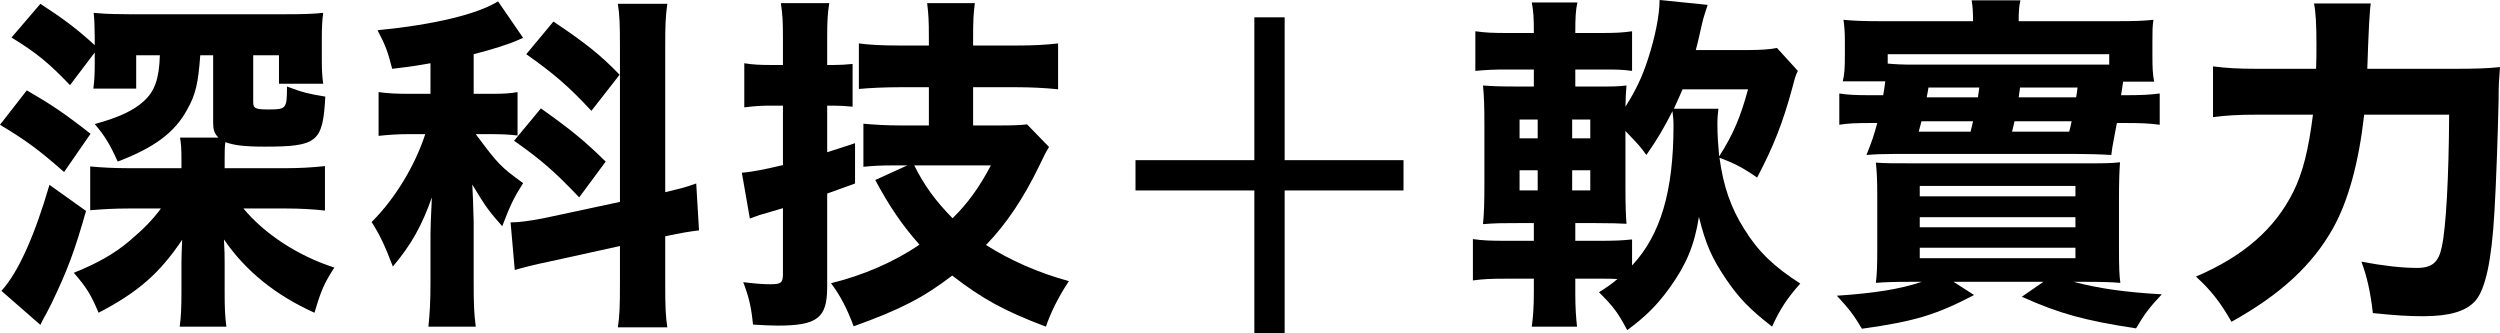
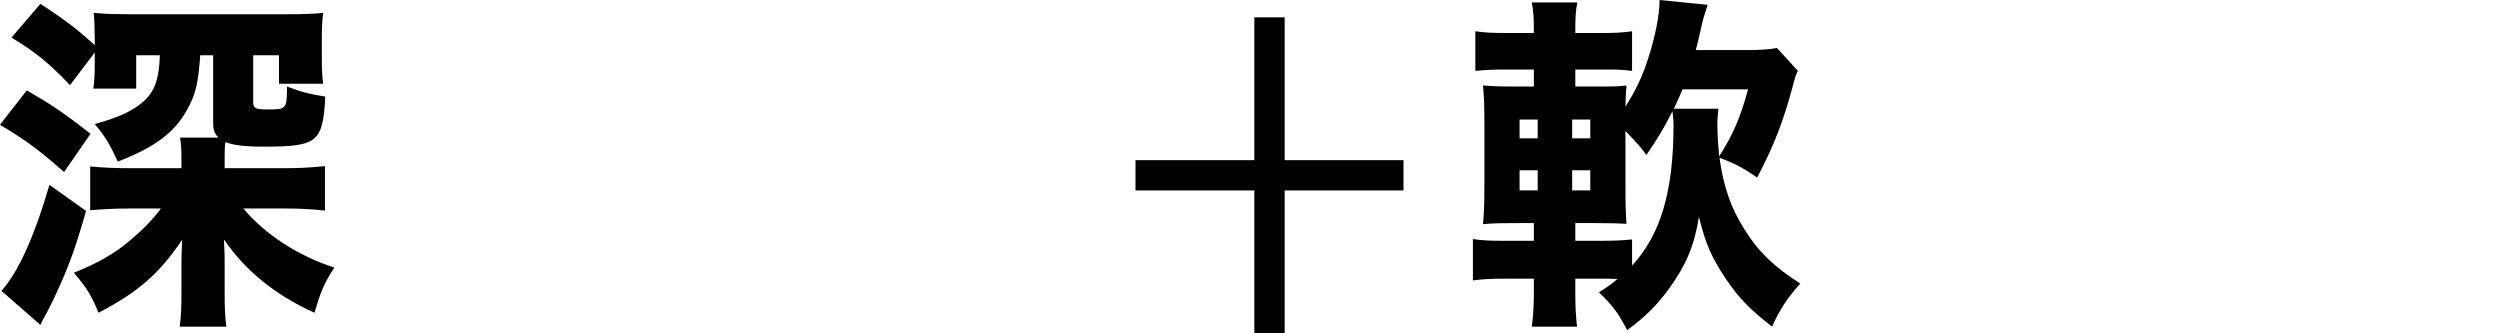
<svg xmlns="http://www.w3.org/2000/svg" width="660" height="88" viewBox="0 0 660 88" fill="none">
  <g clip-path="url(#clip0_228_8339)">
    <path d="M7.08 23.852C13.424 27.521 17.01 29.907 23.906 35.319L16.918 45.41C10.114 39.447 6.988 37.154 0 32.934L7.08 23.852ZM22.711 55.685C19.769 66.052 17.93 71.097 13.608 80.088C12.566 82.167 11.922 83.39 11.677 83.757C11.31 84.43 10.972 85.103 10.666 85.775L0.368 76.785C4.781 72.014 9.195 62.107 13.057 48.805L22.711 55.685ZM35.952 14.586V23.393H24.642C24.918 21.467 25.01 19.448 25.01 17.155V13.852L18.482 22.476C13.057 16.788 9.655 13.944 3.034 9.908L10.666 1.009C16.735 4.954 20.412 7.706 25.01 11.926V9.908C25.01 7.339 24.918 5.229 24.734 3.394C25.224 3.455 26.021 3.517 27.125 3.578C27.86 3.669 31.906 3.761 34.297 3.761H75.121C80.27 3.761 82.753 3.669 85.327 3.394C85.052 5.412 84.96 7.247 84.96 10.091V15.871C84.96 18.256 85.052 20.274 85.327 22.109H73.65V14.586H66.846V26.879C66.846 28.622 67.398 28.898 70.892 28.898C75.581 28.898 75.765 28.714 75.765 22.843C79.903 24.402 81.374 24.769 85.879 25.503C85.235 37.521 83.856 38.714 69.788 38.714C64.547 38.714 61.697 38.346 59.49 37.521C59.306 38.989 59.306 39.998 59.306 42.108V44.401H75.581C78.983 44.401 82.385 44.218 85.787 43.851V55.593C82.661 55.226 78.983 55.043 75.673 55.043H64.271C69.88 61.832 78.799 67.611 88.27 70.638C85.603 74.767 84.776 76.601 83.029 82.564C72.823 77.978 64.823 71.556 59.122 63.208C59.306 66.51 59.306 67.519 59.306 69.446V77.06C59.306 81.28 59.398 83.573 59.766 86.234H47.445C47.813 83.39 47.905 81.188 47.905 76.968V69.354C47.905 68.131 47.966 66.113 48.089 63.299C42.112 72.198 36.411 77.152 26.021 82.564C23.998 77.702 22.803 75.868 19.493 72.014C25.653 69.538 30.067 67.061 34.113 63.666C37.699 60.639 40.273 58.07 42.48 55.043H33.837C30.251 55.043 27.125 55.226 23.814 55.502V43.943C26.757 44.218 29.975 44.401 33.837 44.401H47.905V42.108C47.905 39.447 47.813 37.98 47.537 36.328H57.651C56.548 35.136 56.272 34.218 56.272 32.383V14.586H52.87C52.318 22.017 51.675 24.953 49.376 28.989C46.158 34.952 40.733 38.989 31.078 42.658C29.055 38.163 27.676 35.87 25.01 32.751C31.354 31.008 35.308 29.173 37.974 26.696C40.825 24.127 42.02 20.825 42.204 14.586H35.952Z" fill="black" />
-     <path d="M113.647 16.696C111.073 17.155 109.05 17.522 103.533 18.164C102.338 13.486 101.786 12.018 99.671 7.981C114.659 6.513 125.968 3.761 131.485 0.367L138.105 9.999C137.86 10.122 137.431 10.305 136.818 10.55C134.427 11.651 129.738 13.119 125.049 14.311V24.769H129.646C132.956 24.769 134.611 24.678 136.634 24.311V35.778C134.611 35.503 132.313 35.411 129.462 35.411H125.6C131.485 43.3 132.037 43.943 138.105 48.346C135.715 52.107 134.795 53.942 132.589 59.722C129.094 55.777 128.267 54.676 124.681 48.713C124.773 50.548 124.957 53.85 125.049 58.621V74.675C125.049 80.179 125.141 82.748 125.6 86.234H113.096C113.463 82.748 113.647 79.721 113.647 74.675V61.832C113.647 60.089 113.739 57.887 114.015 52.107C111.349 59.63 108.59 64.584 103.717 70.363C101.51 64.584 100.223 61.923 98.108 58.621C104.269 52.474 109.51 43.851 112.268 35.411H108.038C104.82 35.411 102.522 35.594 99.947 35.87V24.311C102.522 24.678 104.728 24.769 108.222 24.769H113.647V16.696ZM144.909 69.079C140.864 69.905 138.105 70.638 135.899 71.281L134.795 58.712C137.002 58.712 139.668 58.346 143.53 57.612L163.667 53.3V12.11C163.667 6.513 163.575 3.945 163.115 1.009H176.172C175.712 4.312 175.62 6.422 175.62 12.018V50.731C180.585 49.539 180.953 49.447 183.803 48.438L184.539 60.822C182.148 61.098 179.942 61.465 175.62 62.382V75.225C175.62 80.822 175.712 83.39 176.172 86.418H163.115C163.575 83.298 163.667 81.005 163.667 75.134V64.951L144.909 69.079ZM142.795 28.622C150.426 34.035 154.104 36.971 159.897 42.658L152.909 52.107C146.105 44.952 142.703 42.108 135.715 37.154L142.795 28.622ZM146.105 5.688C154.472 11.284 158.518 14.495 163.575 19.724L156.127 29.265C150.334 23.026 146.381 19.54 138.933 14.311L146.105 5.688Z" fill="black" />
-     <path d="M203.388 27.889C201.181 27.889 199.342 27.98 196.492 28.347V16.696C198.699 17.063 200.63 17.155 203.48 17.155H206.698V10.183C206.698 5.78 206.606 3.853 206.147 0.826H218.927C218.468 3.67 218.376 5.78 218.376 10.183V17.155H220.123C221.962 17.155 223.249 17.063 225.088 16.88V28.164C223.065 27.98 221.87 27.889 220.031 27.889H218.376V40.181C220.49 39.539 221.502 39.172 225.731 37.796V48.438C224.168 48.988 221.778 49.906 218.376 51.098V75.776C218.376 83.941 215.801 85.959 205.319 85.959C203.204 85.959 201.733 85.867 198.791 85.684C198.331 81.097 197.779 78.62 196.216 74.492C199.159 74.859 201.365 75.042 203.296 75.042C206.238 75.042 206.698 74.675 206.698 72.198V54.951C204.921 55.502 203.48 55.93 202.377 56.236C202.101 56.327 201.457 56.511 200.446 56.786C200.262 56.878 199.802 57.061 199.159 57.245C198.883 57.337 198.607 57.428 197.963 57.703L195.848 45.594C198.515 45.41 202.101 44.677 206.698 43.576V27.889H203.388ZM245.224 23.026H237.685C233.547 23.026 229.777 23.21 226.743 23.485V11.467C229.501 11.834 232.719 12.018 237.593 12.018H245.224V10.091C245.224 5.321 245.132 3.853 244.765 0.826H257.361C256.994 3.67 256.902 5.413 256.902 10V12.018H268.395C272.901 12.018 276.119 11.834 279.337 11.467V23.577C276.027 23.21 271.889 23.026 268.395 23.026H256.902V33.118H264.441C267.384 33.118 269.498 33.026 271.153 32.842L276.946 38.805C276.119 40.09 275.751 40.915 274.372 43.759C270.234 52.291 265.729 59.08 260.304 64.676C266.648 68.712 274.096 72.015 282.187 74.216C279.337 78.528 277.406 82.473 276.119 86.234C265.361 82.198 259.292 78.895 251.385 72.749C243.753 78.62 237.409 81.831 225.364 86.142C223.617 81.464 221.87 78.069 219.387 74.767C227.754 72.749 236.213 69.079 242.742 64.584C238.236 59.538 234.742 54.401 231.064 47.52L239.524 43.667H235.938C232.627 43.667 230.605 43.759 227.938 44.034V32.659C230.88 32.934 234.191 33.118 237.685 33.118H245.224V23.026ZM241.362 43.667C244.029 48.988 246.879 52.933 251.477 57.612C255.43 53.759 258.557 49.447 261.591 43.667H241.362Z" fill="black" />
    <path d="M474.634 18.715C474.082 19.816 473.99 20.091 473.162 23.21C470.68 32.384 468.197 38.714 463.876 46.878C460.198 44.31 457.899 43.117 453.945 41.649C454.957 49.172 456.98 54.951 460.474 60.456C464.152 66.419 468.381 70.455 475.277 74.859C471.783 78.712 469.76 81.922 467.829 86.234C461.853 81.555 459.186 78.803 455.784 73.849C451.922 68.162 450.267 64.4 448.52 57.245C447.325 64.767 445.21 69.813 440.797 75.959C437.487 80.546 434.452 83.574 429.579 87.151C427.097 82.473 425.993 81.005 422.131 77.152C424.614 75.592 425.35 75.042 427.005 73.666C425.809 73.574 424.982 73.574 423.235 73.574H415.879V77.702C415.879 81.097 416.063 83.849 416.339 86.234H404.386C404.753 83.665 404.937 80.822 404.937 77.152V73.574H397.673C393.352 73.574 391.697 73.666 388.846 74.033V63.116C391.421 63.483 393.168 63.575 397.673 63.575H404.937V58.896H400.892C396.57 58.896 395.099 58.896 391.513 59.171C391.789 56.327 391.881 53.575 391.881 48.621V32.842C391.881 28.072 391.789 25.503 391.513 22.568C393.904 22.751 395.651 22.843 400.892 22.843H404.937V18.348H398.317C394.179 18.348 392.524 18.439 389.49 18.715V8.256C392.248 8.623 393.72 8.715 398.317 8.715H404.937C404.937 4.679 404.845 3.027 404.386 0.642H416.431C415.971 2.844 415.879 4.495 415.879 8.715H422.131C426.637 8.715 428.2 8.623 430.866 8.256V18.715C427.924 18.348 427.005 18.348 422.131 18.348H415.879V22.843H421.396C425.993 22.843 427.097 22.843 429.395 22.568C429.211 24.494 429.211 25.228 429.119 28.164C431.786 23.944 433.533 20.366 435.096 15.504C436.935 9.816 438.13 4.036 438.13 0L450.819 1.284C450.175 3.303 449.716 4.587 449.348 6.238C448.49 10.091 447.938 12.415 447.693 13.21H461.577C464.703 13.21 467.462 13.027 469.117 12.66L474.634 18.715ZM401.167 31.558V36.512H405.949V31.558H401.167ZM401.167 44.952V50.273H405.949V44.952H401.167ZM419.833 36.512V31.558H415.051V36.512H419.833ZM419.833 50.273V44.952H415.051V50.273H419.833ZM430.866 70.088C438.406 62.015 441.808 50.456 441.808 33.117C441.808 31.741 441.716 30.916 441.532 29.356C439.142 34.035 437.579 36.695 434.636 40.915C433.073 38.714 432.705 38.347 429.119 34.585V49.172C429.119 54.493 429.211 56.603 429.395 59.08C427.556 58.988 425.534 58.896 421.12 58.896H415.879V63.575H422.131C426.545 63.575 428.2 63.483 430.866 63.208V70.088ZM453.67 28.714C453.486 30.09 453.394 31.099 453.394 32.842C453.394 35.594 453.578 38.163 453.853 41.282C457.531 35.594 459.554 30.732 461.485 23.577H444.199C443.371 25.503 442.82 26.696 441.9 28.714H453.67Z" fill="black" />
-     <path d="M504.7 74.4C499.827 74.4 497.528 74.492 495.23 74.675C495.506 72.473 495.598 70.272 495.598 65.868V51.924C495.598 47.704 495.506 45.502 495.23 42.934C497.988 43.117 499.367 43.117 504.425 43.117H550.582C555.823 43.117 557.11 43.117 559.685 42.842C559.501 45.227 559.409 48.254 559.409 52.658V65.043C559.409 70.73 559.501 72.749 559.777 74.675C557.478 74.492 555.18 74.4 550.306 74.4H547.456C553.984 76.143 560.972 77.152 570.719 77.702C567.501 81.097 566.121 82.931 563.915 86.693C550.123 84.583 543.594 82.748 533.756 78.345L539.457 74.4H515.734L521.159 77.886C511.137 83.115 505.436 84.858 491.552 86.784C489.345 83.115 488.242 81.647 484.932 78.069C494.678 77.427 501.666 76.326 507.367 74.4H504.7ZM560.513 21.559C560.421 22.201 560.237 23.393 559.961 25.136H560.513C565.294 25.136 567.317 25.045 570.167 24.678V32.934C567.409 32.567 565.202 32.475 560.88 32.475H558.858C558.582 34.035 558.398 34.769 558.214 35.87C557.662 38.805 557.57 39.264 557.386 40.915C554.536 40.732 550.95 40.64 548.1 40.64H500.195C497.161 40.64 494.862 40.732 492.747 40.915C494.31 36.971 494.678 35.87 495.598 32.475H493.943C489.897 32.475 487.782 32.567 485.575 32.934V24.678C487.874 25.045 489.805 25.136 494.126 25.136H497.161C497.436 23.577 497.528 23.026 497.712 21.467H486.495C486.954 19.54 487.046 17.981 487.046 14.403V11.009C487.046 8.623 486.954 7.156 486.679 5.229C489.621 5.504 491.736 5.596 496.977 5.596H520.883C520.883 3.119 520.791 1.743 520.515 0.092H533.388C533.02 1.651 532.928 3.211 532.928 5.596H558.398C563.823 5.596 565.754 5.504 568.512 5.229C568.236 7.064 568.236 8.073 568.236 11.1V14.77C568.236 17.889 568.328 19.724 568.696 21.559H560.513ZM556.835 14.311H498.356V16.788C500.287 16.972 502.31 17.063 505.344 17.063H556.835V14.311ZM507.275 32.017C506.999 33.026 506.907 33.485 506.539 34.769H520.24C520.515 33.668 520.607 33.301 520.883 32.017H507.275ZM547.916 51.832V49.08H506.815V51.832H547.916ZM547.916 59.997V57.337H506.815V59.997H547.916ZM547.916 68.162V65.409H506.815V68.162H547.916ZM522.17 25.687C522.354 24.464 522.477 23.607 522.538 23.118H509.114C508.93 24.311 508.838 24.678 508.654 25.687H522.17ZM531.825 32.017C531.549 33.118 531.549 33.393 531.181 34.769H546.261C546.628 33.485 546.72 32.934 546.904 32.017H531.825ZM533.296 23.118C533.235 23.73 533.112 24.586 532.928 25.687H548.1C548.284 24.861 548.284 24.402 548.467 23.118H533.296Z" fill="black" />
-     <path d="M647.679 18.164C653.38 18.164 656.598 18.073 660 17.706C659.724 21.375 659.632 22.384 659.632 26.421C659.448 34.769 658.989 48.53 658.529 55.961C657.793 68.896 656.138 76.418 653.472 79.445C650.989 82.198 646.668 83.482 639.68 83.482C635.818 83.482 632.783 83.299 626.439 82.656C625.795 77.06 624.876 72.932 623.405 69.079C629.198 70.18 634.071 70.73 638.116 70.73C642.162 70.73 643.817 69.171 644.645 65.134C645.748 60.089 646.484 46.97 646.576 30.274H624.14C622.761 42.658 620.003 52.933 615.957 60.18C610.532 69.905 602.165 77.703 589.108 84.95C586.258 79.904 583.592 76.51 579.73 73.024C592.327 67.611 600.51 60.456 605.383 50.731C607.958 45.594 609.429 39.631 610.624 30.274H595.729C591.223 30.274 587.637 30.457 584.235 30.916V17.522C587.729 17.981 591.039 18.164 596.004 18.164H611.452C611.544 15.596 611.544 14.036 611.544 11.834C611.544 6.605 611.36 3.119 610.9 0.917H625.887C625.581 2.752 625.274 8.501 624.968 18.164H647.679Z" fill="black" />
    <path fill-rule="evenodd" clip-rule="evenodd" d="M339.149 42.282V4.575H331.149V42.282H299.772V50.282H331.149V88H339.149V50.282H370.526V42.282H339.149Z" fill="black" />
  </g>
  <defs>
    <clipPath id="clip0_228_8339">
      <rect width="660" height="88" fill="white" />
    </clipPath>
  </defs>
</svg>